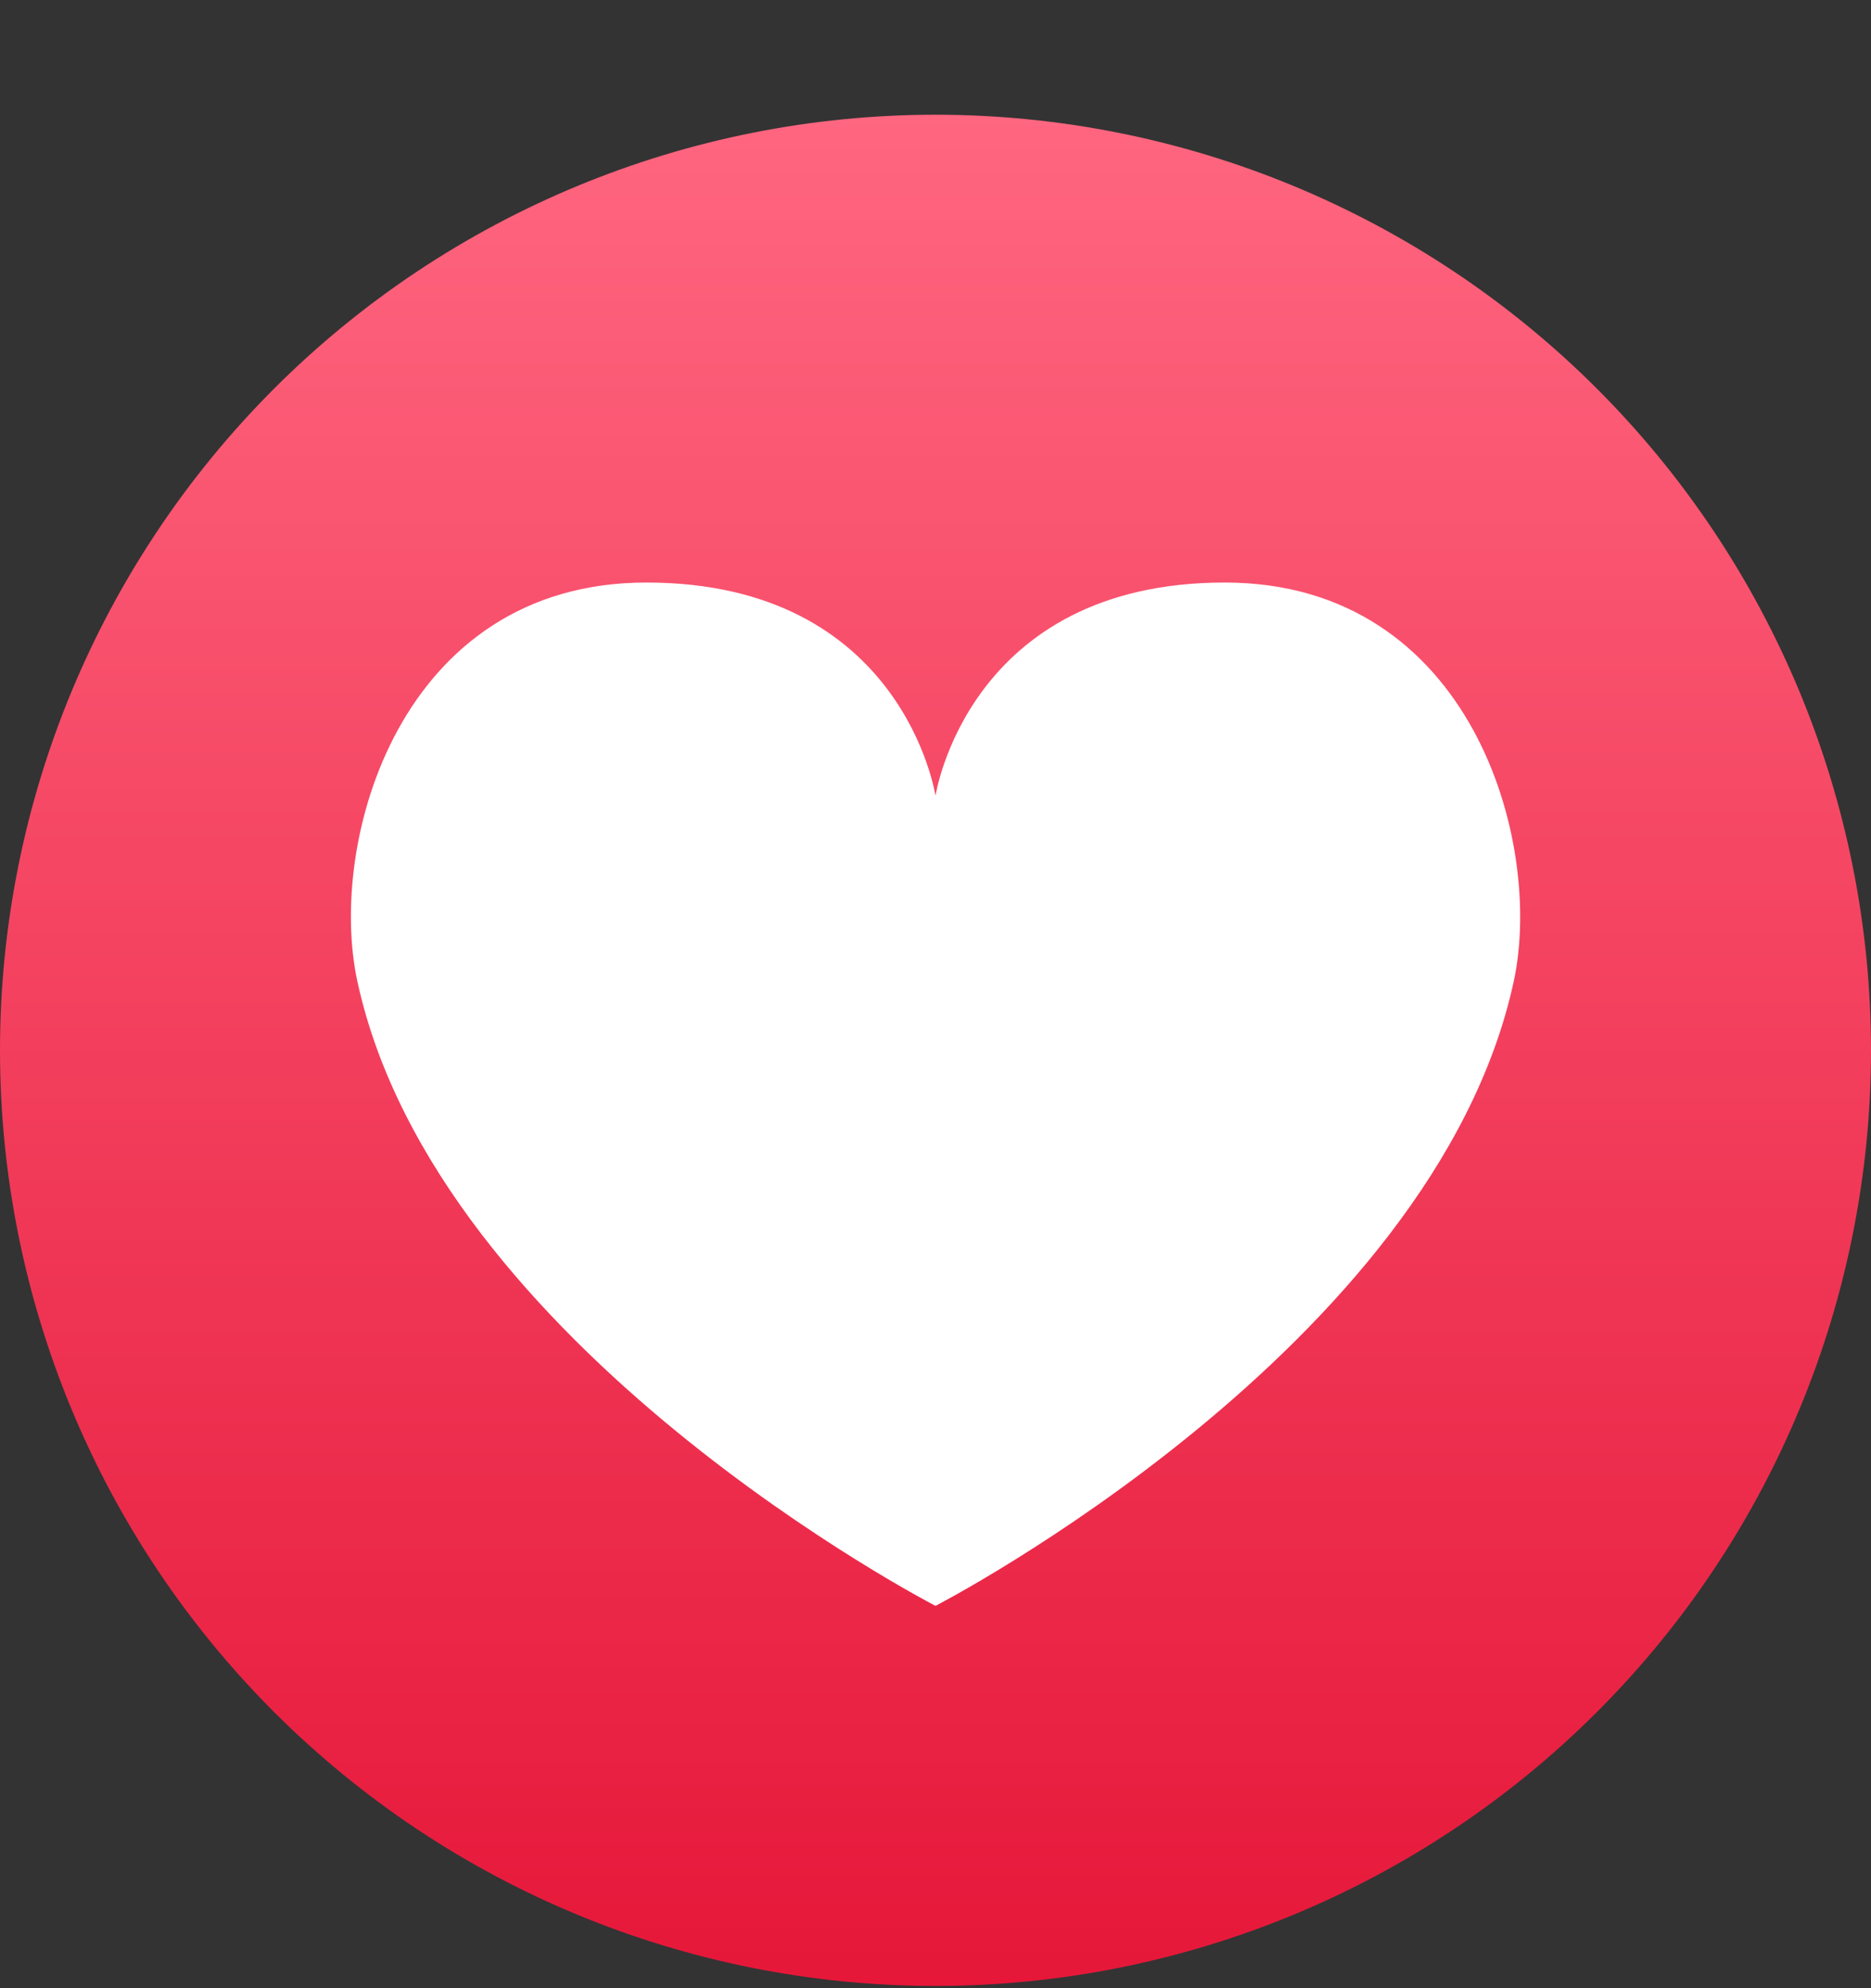
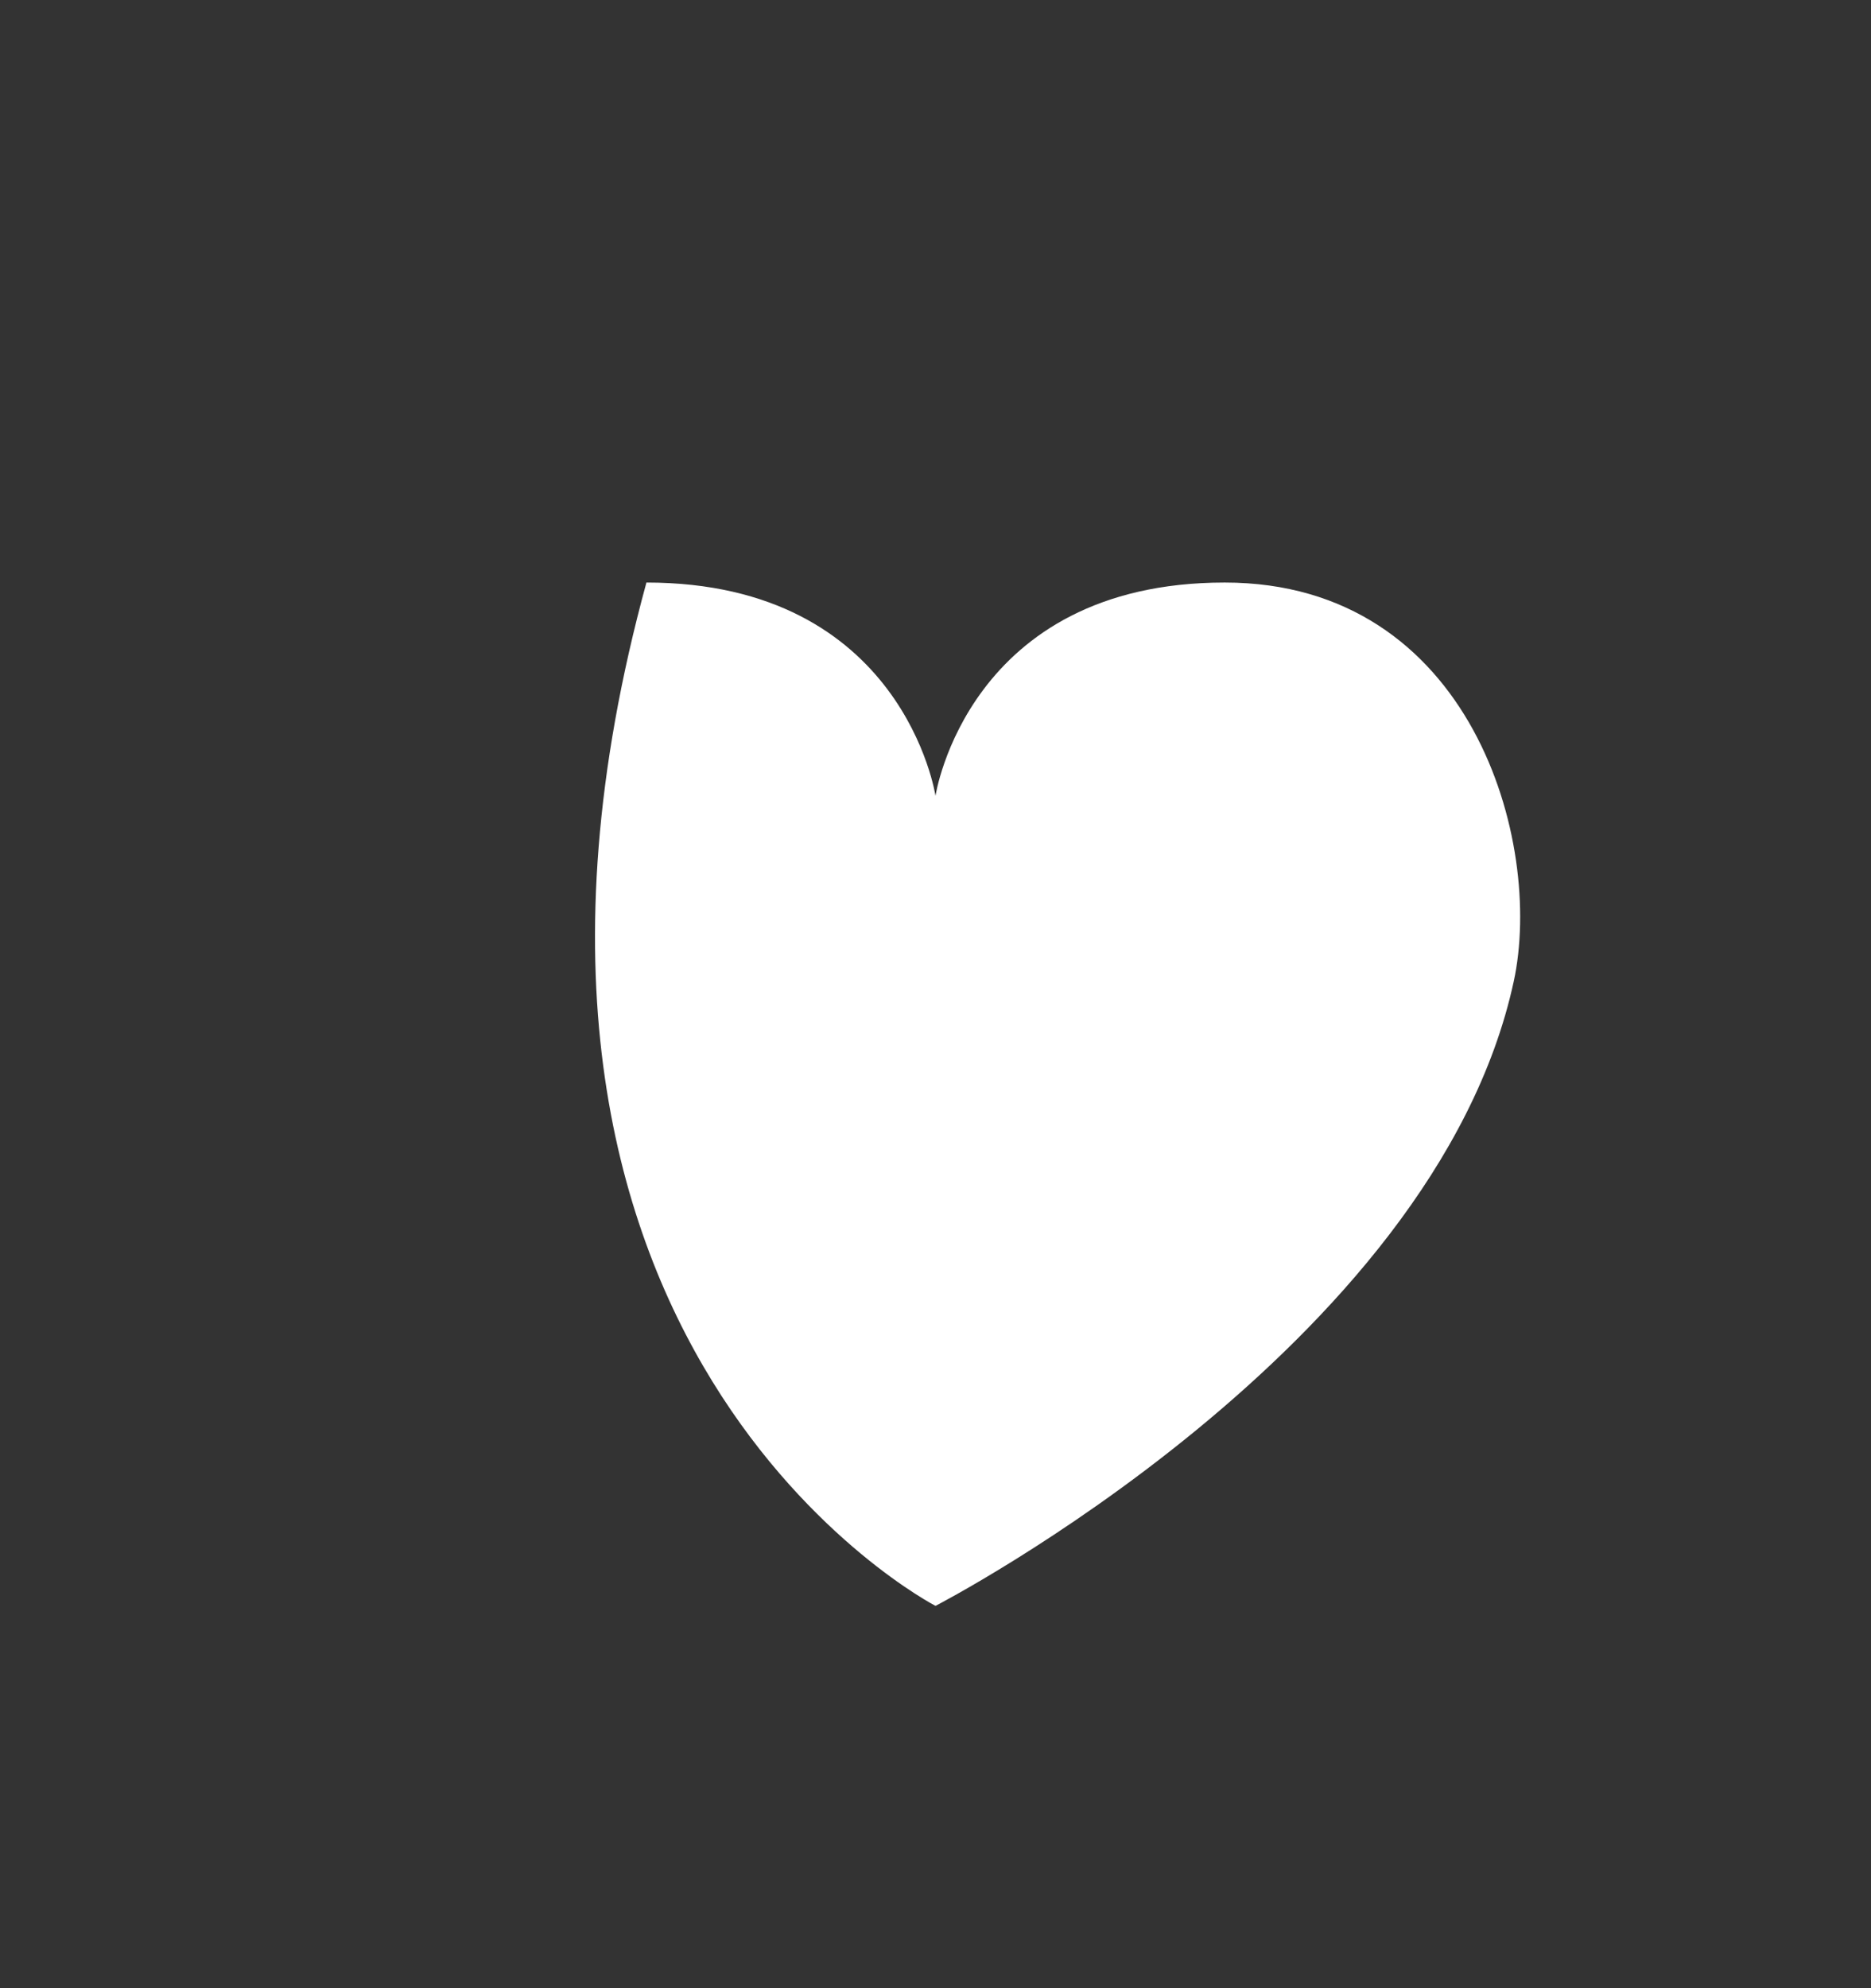
<svg xmlns="http://www.w3.org/2000/svg" width="16" height="17" viewBox="0 0 16 17" fill="none">
  <rect x="0" y="0" width="16" height="17" fill="#333333" stroke="none" />
-   <path d="M8 0.981C5.878 0.981 3.843 1.824 2.343 3.324C0.843 4.825 0 6.859 0 8.981C0 11.103 0.843 13.138 2.343 14.638C3.843 16.138 5.878 16.981 8 16.981C10.122 16.981 12.157 16.138 13.657 14.638C15.157 13.138 16 11.103 16 8.981C16 6.859 15.157 4.825 13.657 3.324C12.157 1.824 10.122 0.981 8 0.981Z" fill="url(#paint0_linear_160_3112)" />
-   <path d="M10.473 4.981C8.275 4.981 8 6.805 8 6.805C8 6.805 7.726 4.981 5.528 4.981C3.414 4.981 2.798 7.203 3.056 8.391C3.736 11.531 8 13.731 8 13.731C8 13.731 12.265 11.531 12.945 8.391C13.202 7.203 12.585 4.981 10.473 4.981Z" fill="white" />
+   <path d="M10.473 4.981C8.275 4.981 8 6.805 8 6.805C8 6.805 7.726 4.981 5.528 4.981C3.736 11.531 8 13.731 8 13.731C8 13.731 12.265 11.531 12.945 8.391C13.202 7.203 12.585 4.981 10.473 4.981Z" fill="white" />
  <defs>
    <linearGradient id="paint0_linear_160_3112" x1="8" y1="0.981" x2="8" y2="16.981" gradientUnits="userSpaceOnUse">
      <stop stop-color="#FF6680" />
      <stop offset="1" stop-color="#E61739" />
    </linearGradient>
  </defs>
</svg>